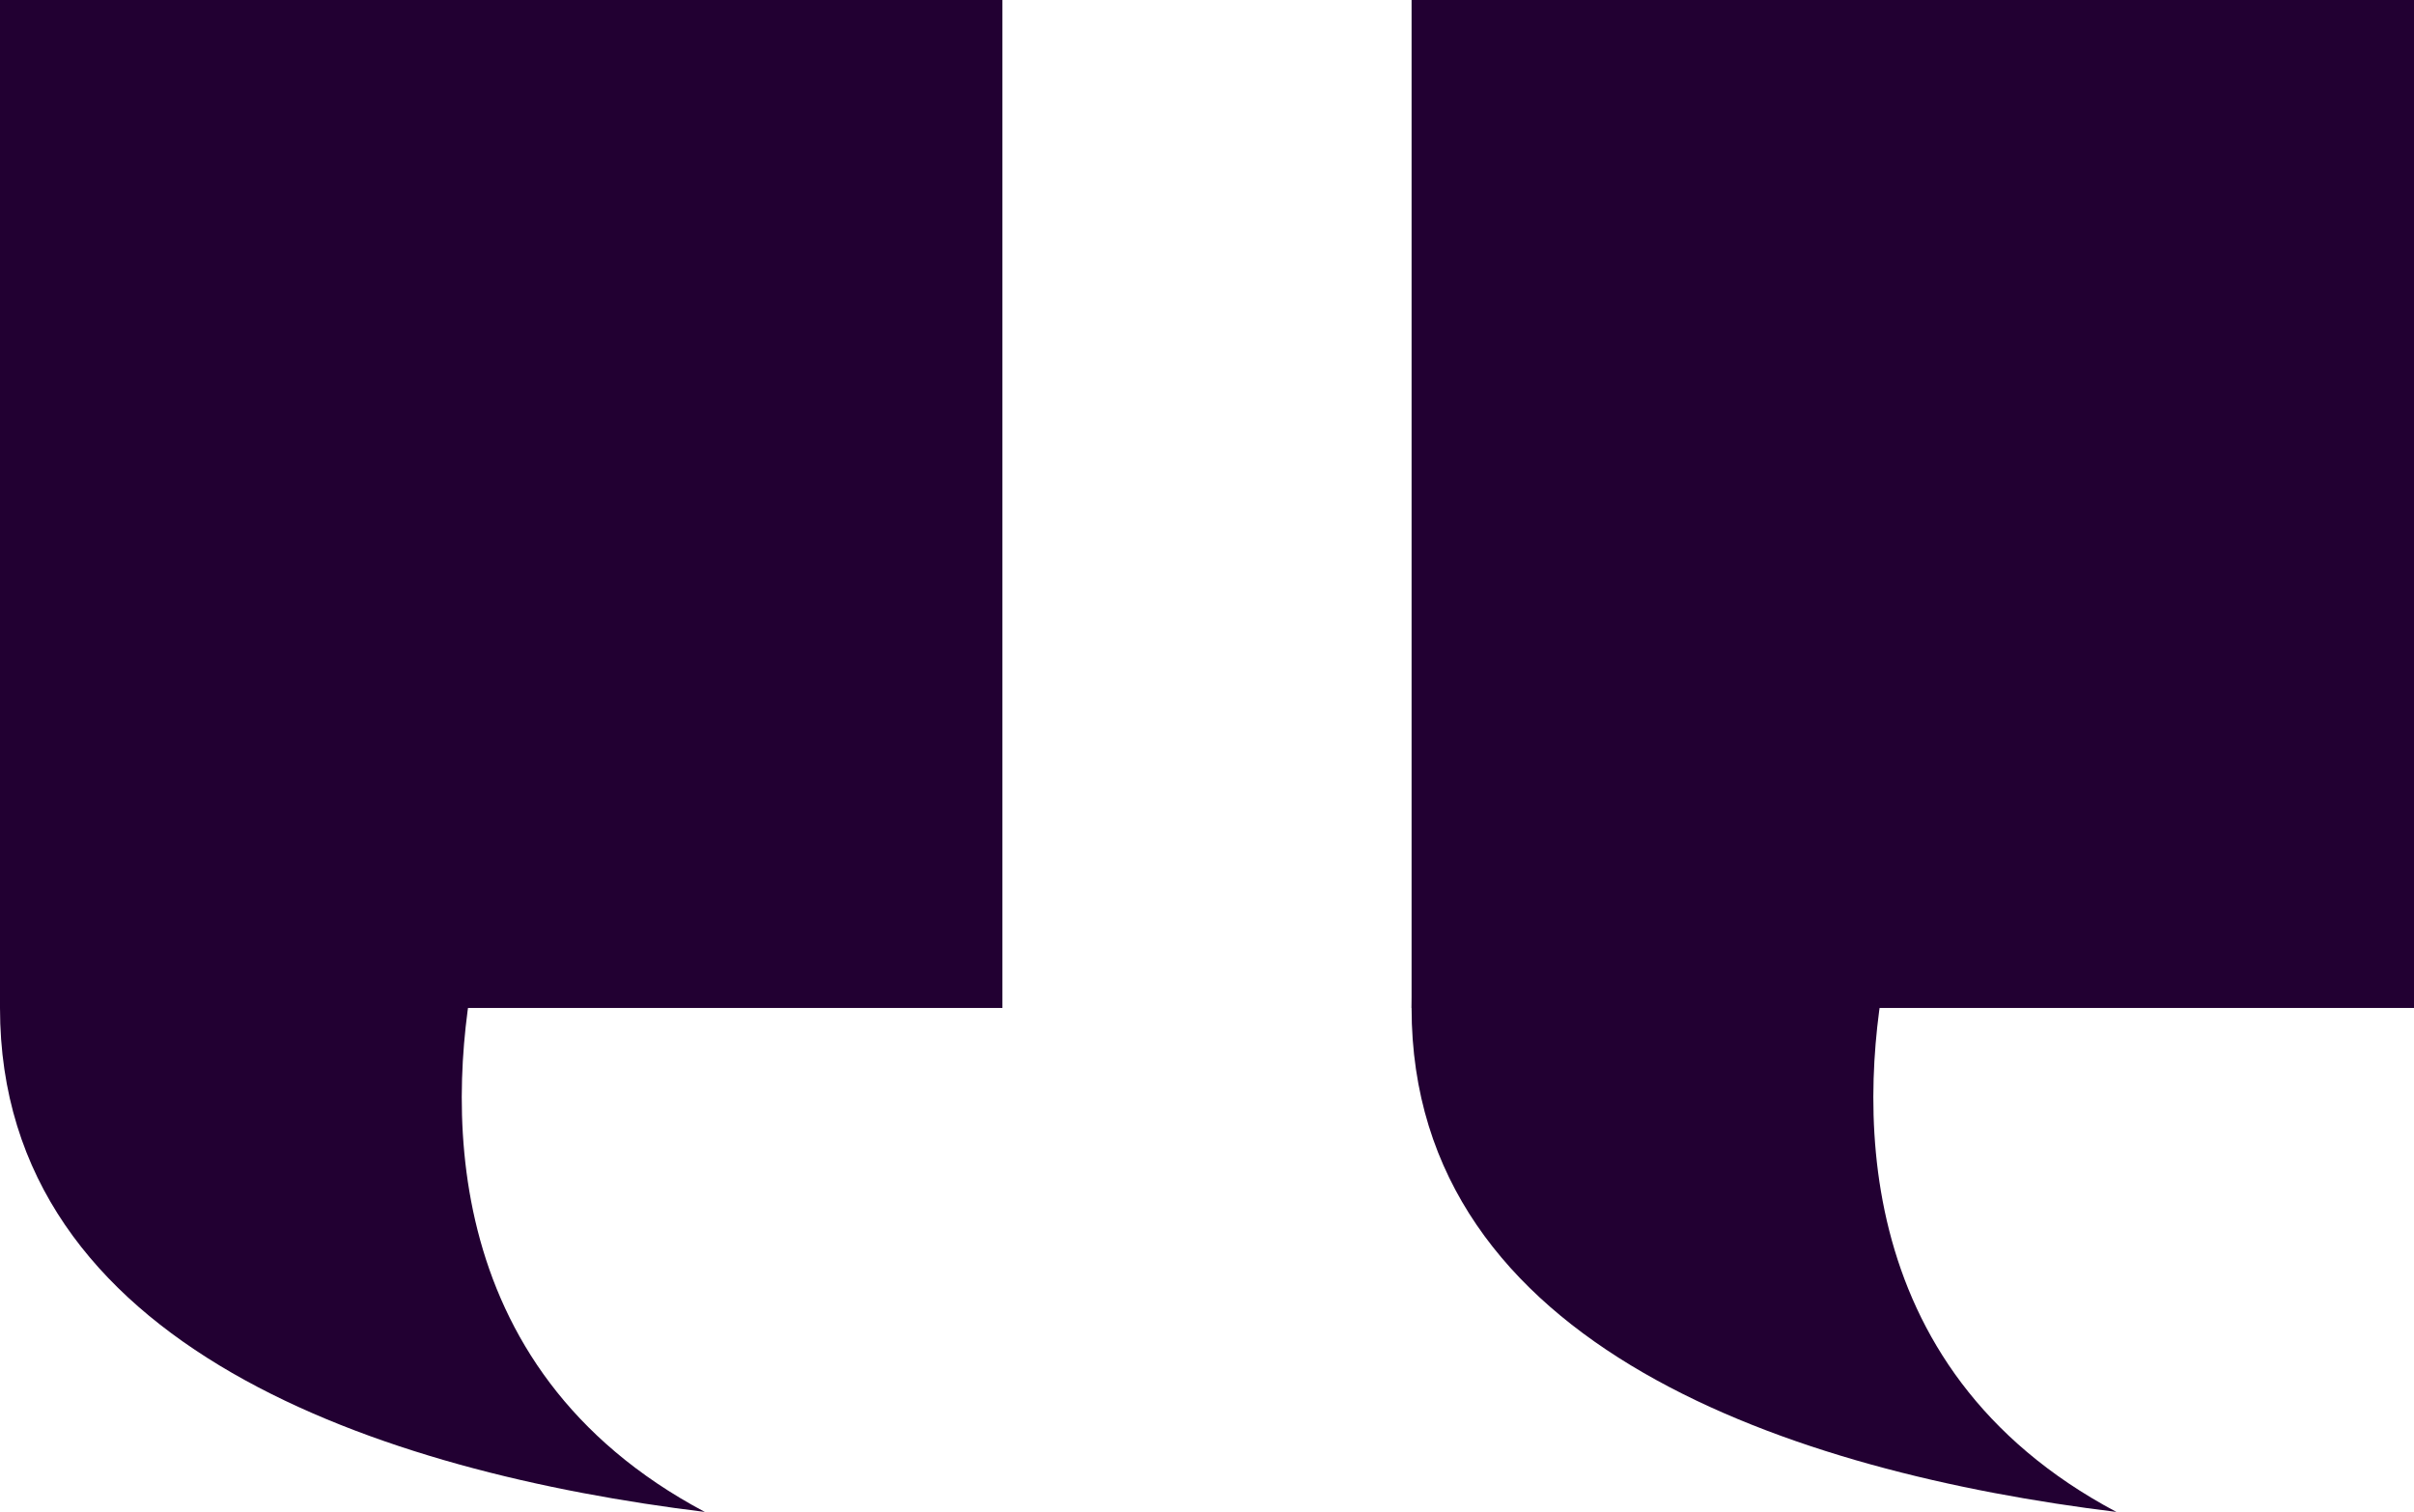
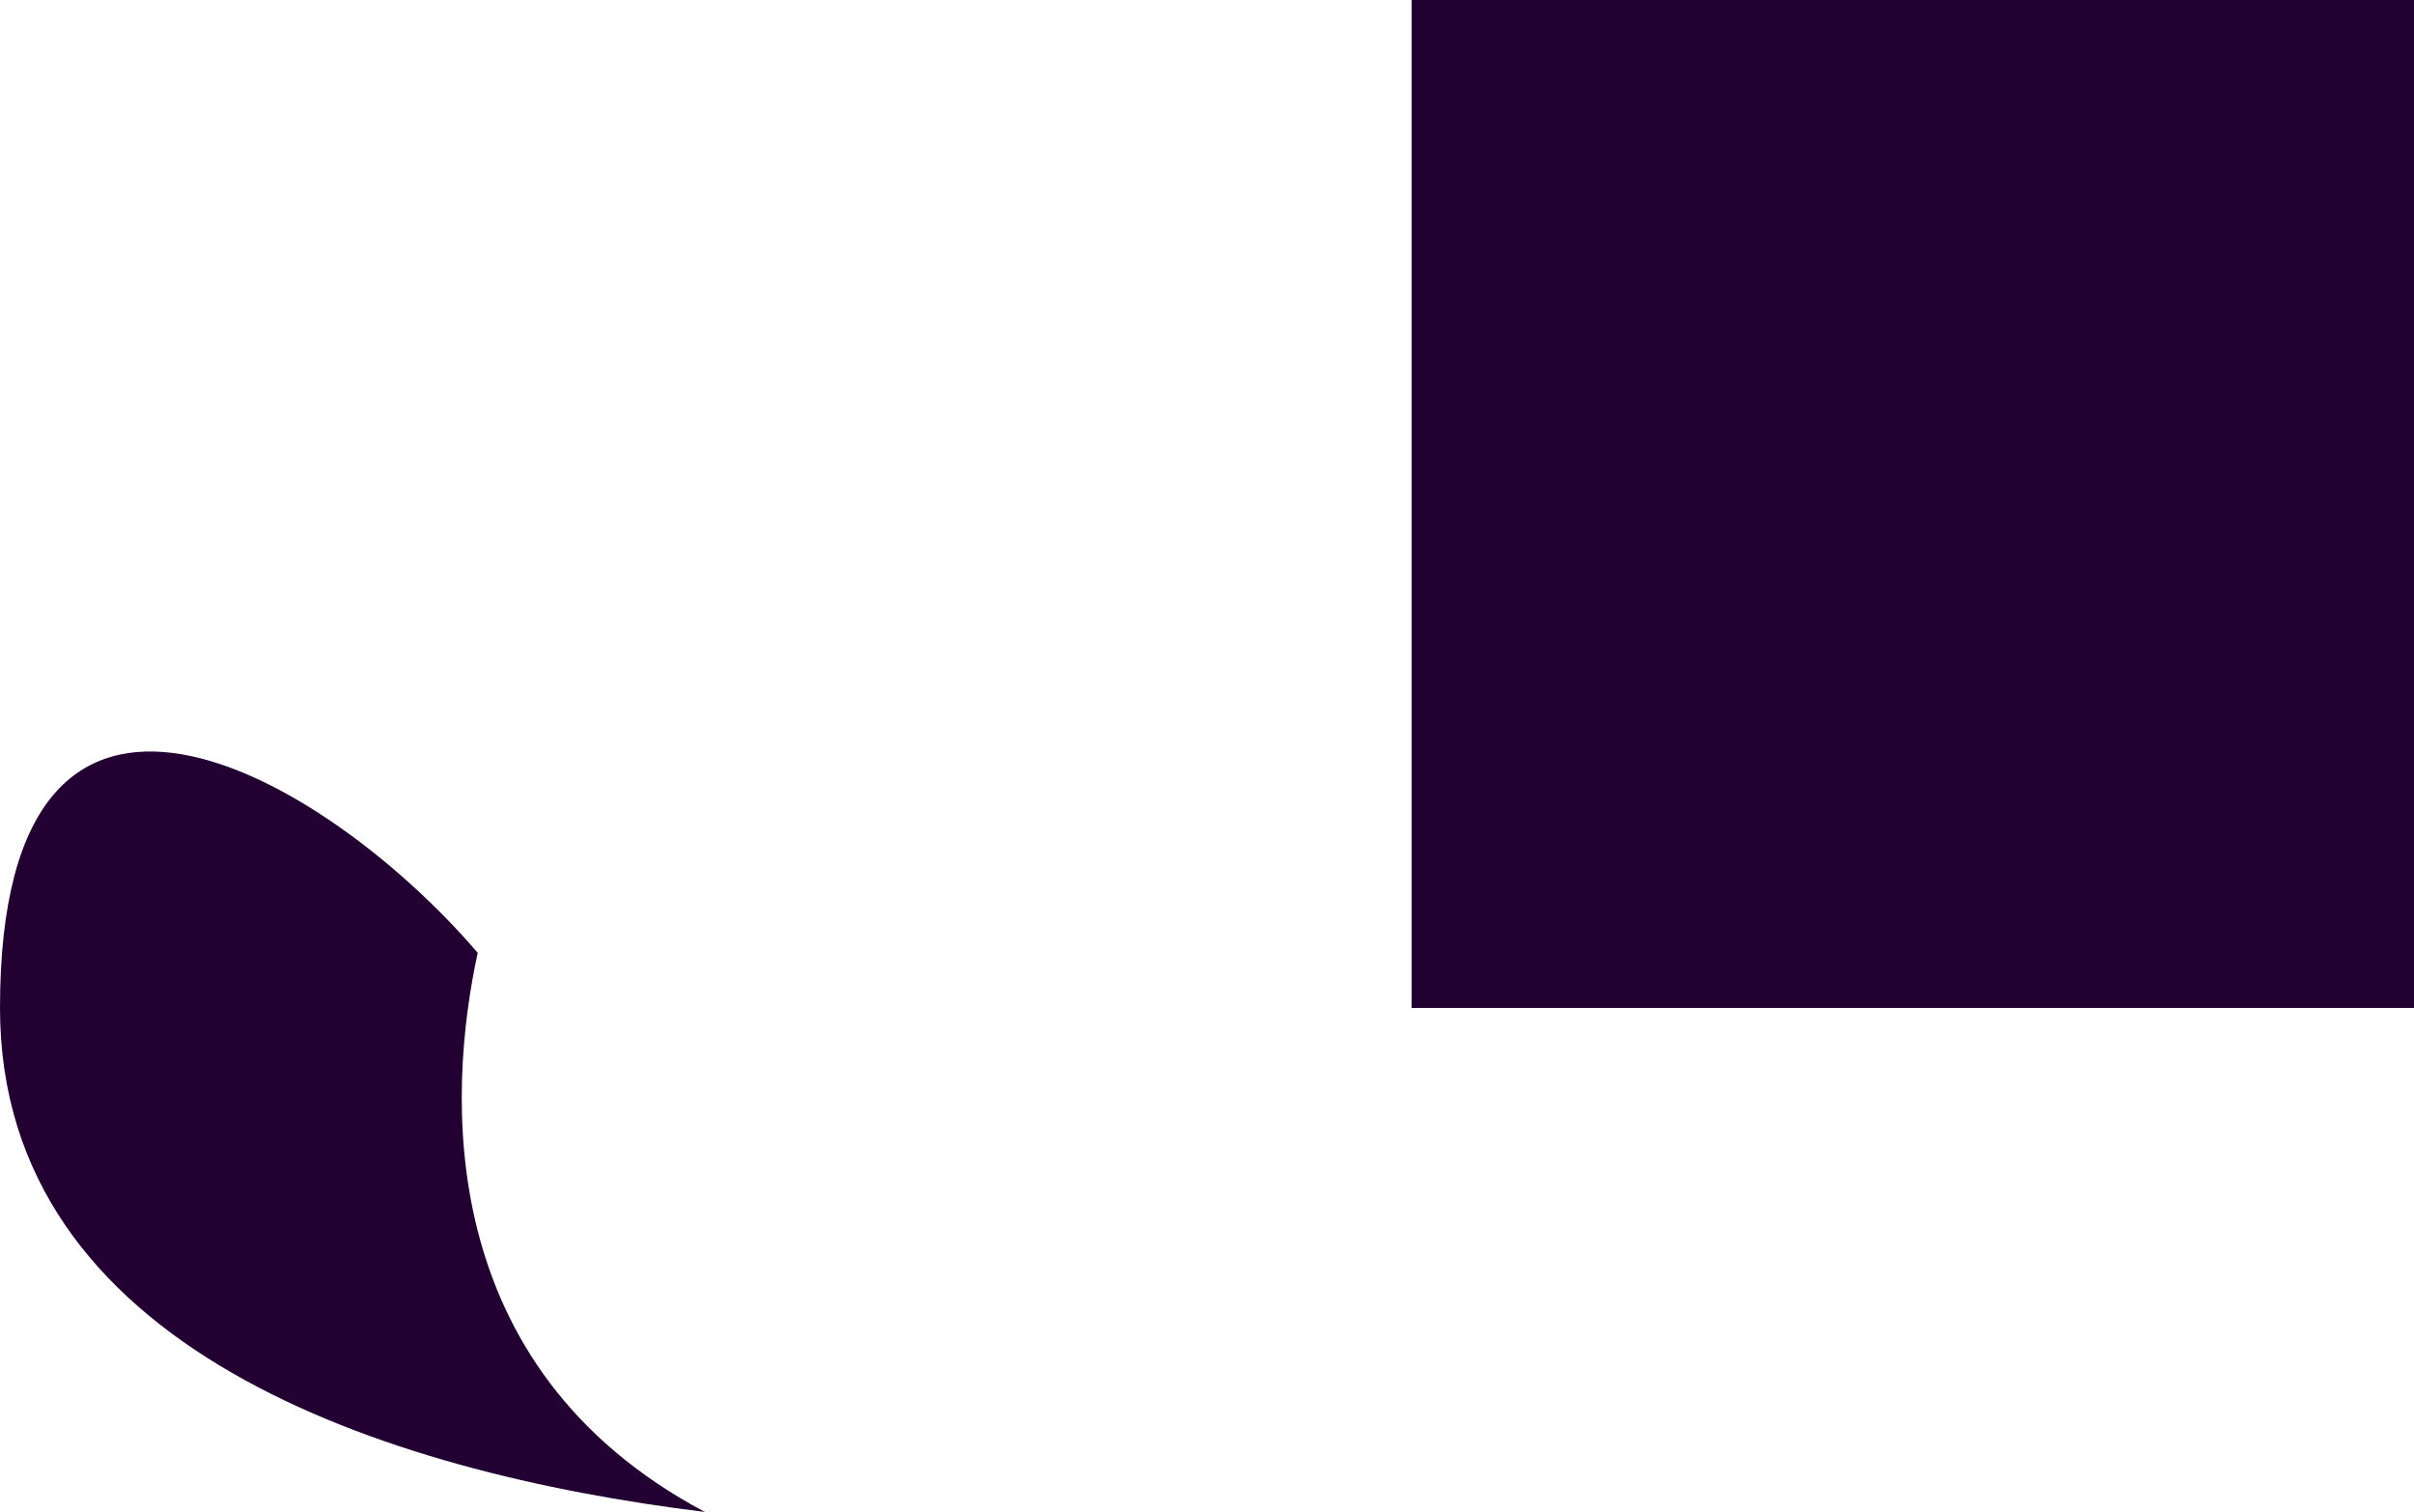
<svg xmlns="http://www.w3.org/2000/svg" width="91" height="57" viewBox="0 0 91 57" fill="none">
  <path d="M53.212 0H91V38H53.212V0Z" fill="#220032" />
-   <path d="M79.782 57C69.497 51.539 70.078 41.184 71.22 35.922C65.506 29.238 53.212 21.959 53.212 38C53.212 50.838 67.678 55.515 79.782 57Z" fill="#220032" />
-   <path d="M0 0H37.788V38H0V0Z" fill="#220032" />
  <path d="M26.57 57C16.285 51.539 16.866 41.184 18.008 35.922C12.294 29.238 0 21.959 0 38C0 50.838 14.466 55.515 26.57 57Z" fill="#220032" />
</svg>